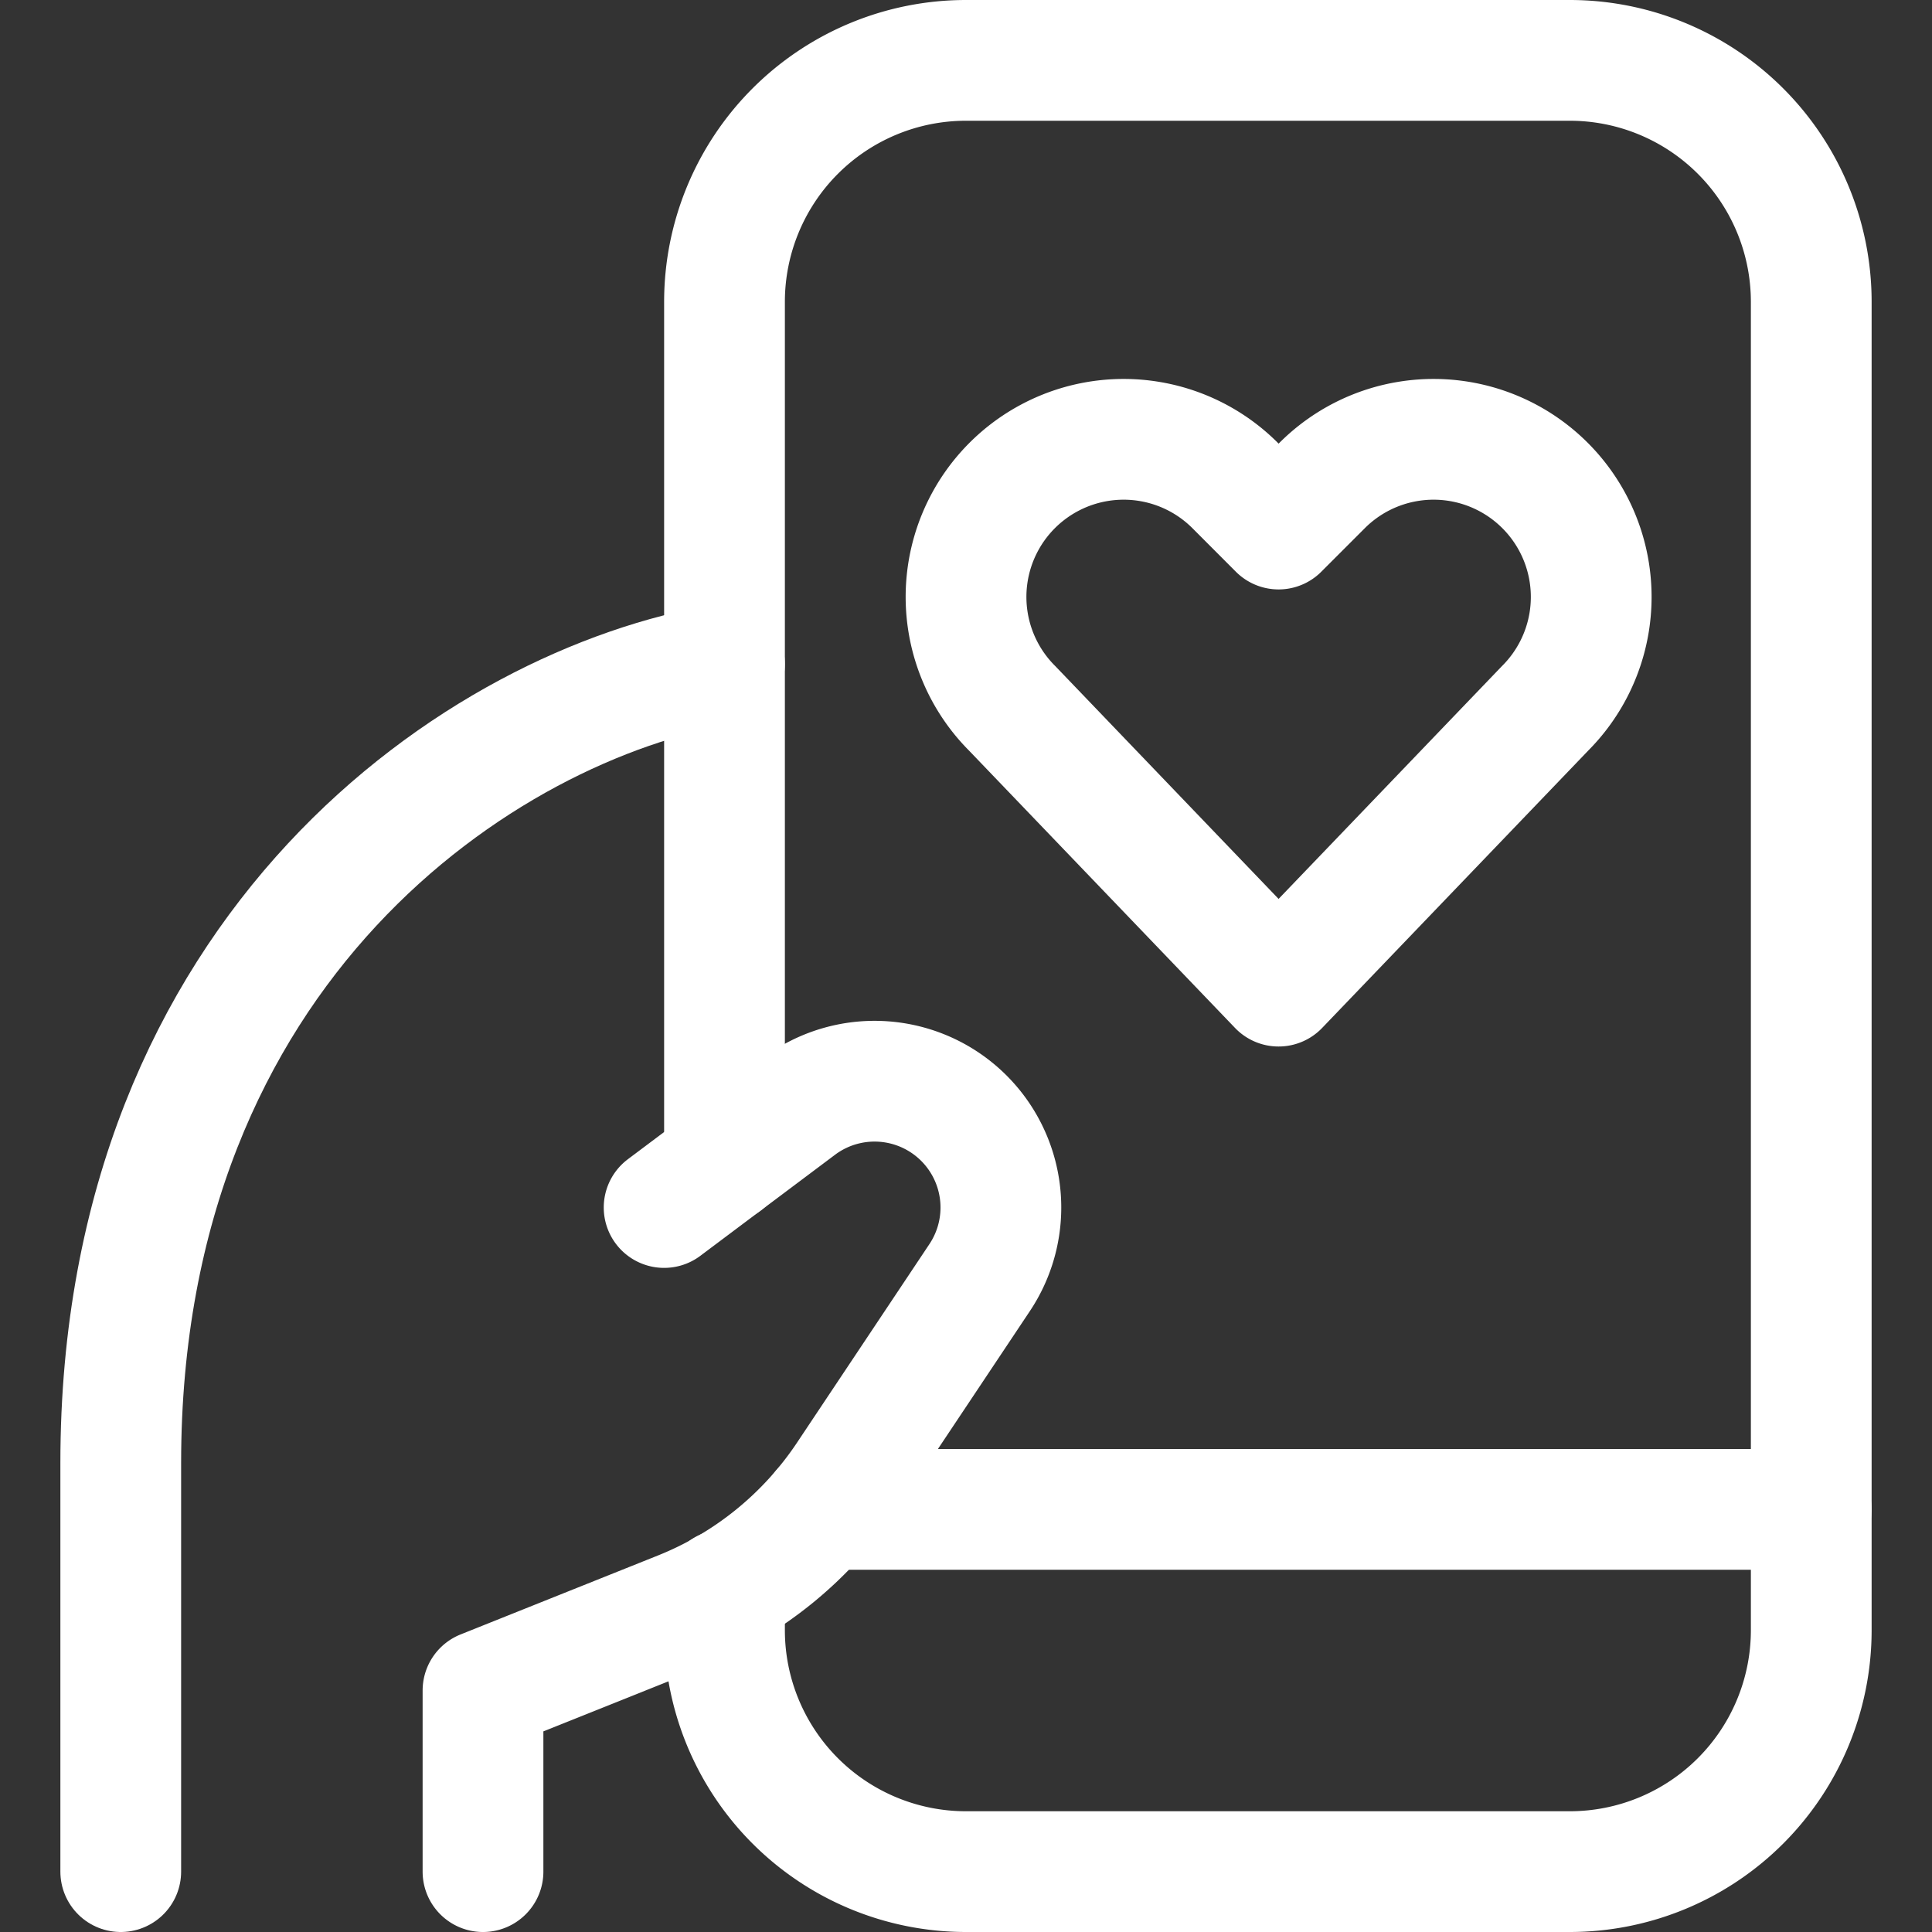
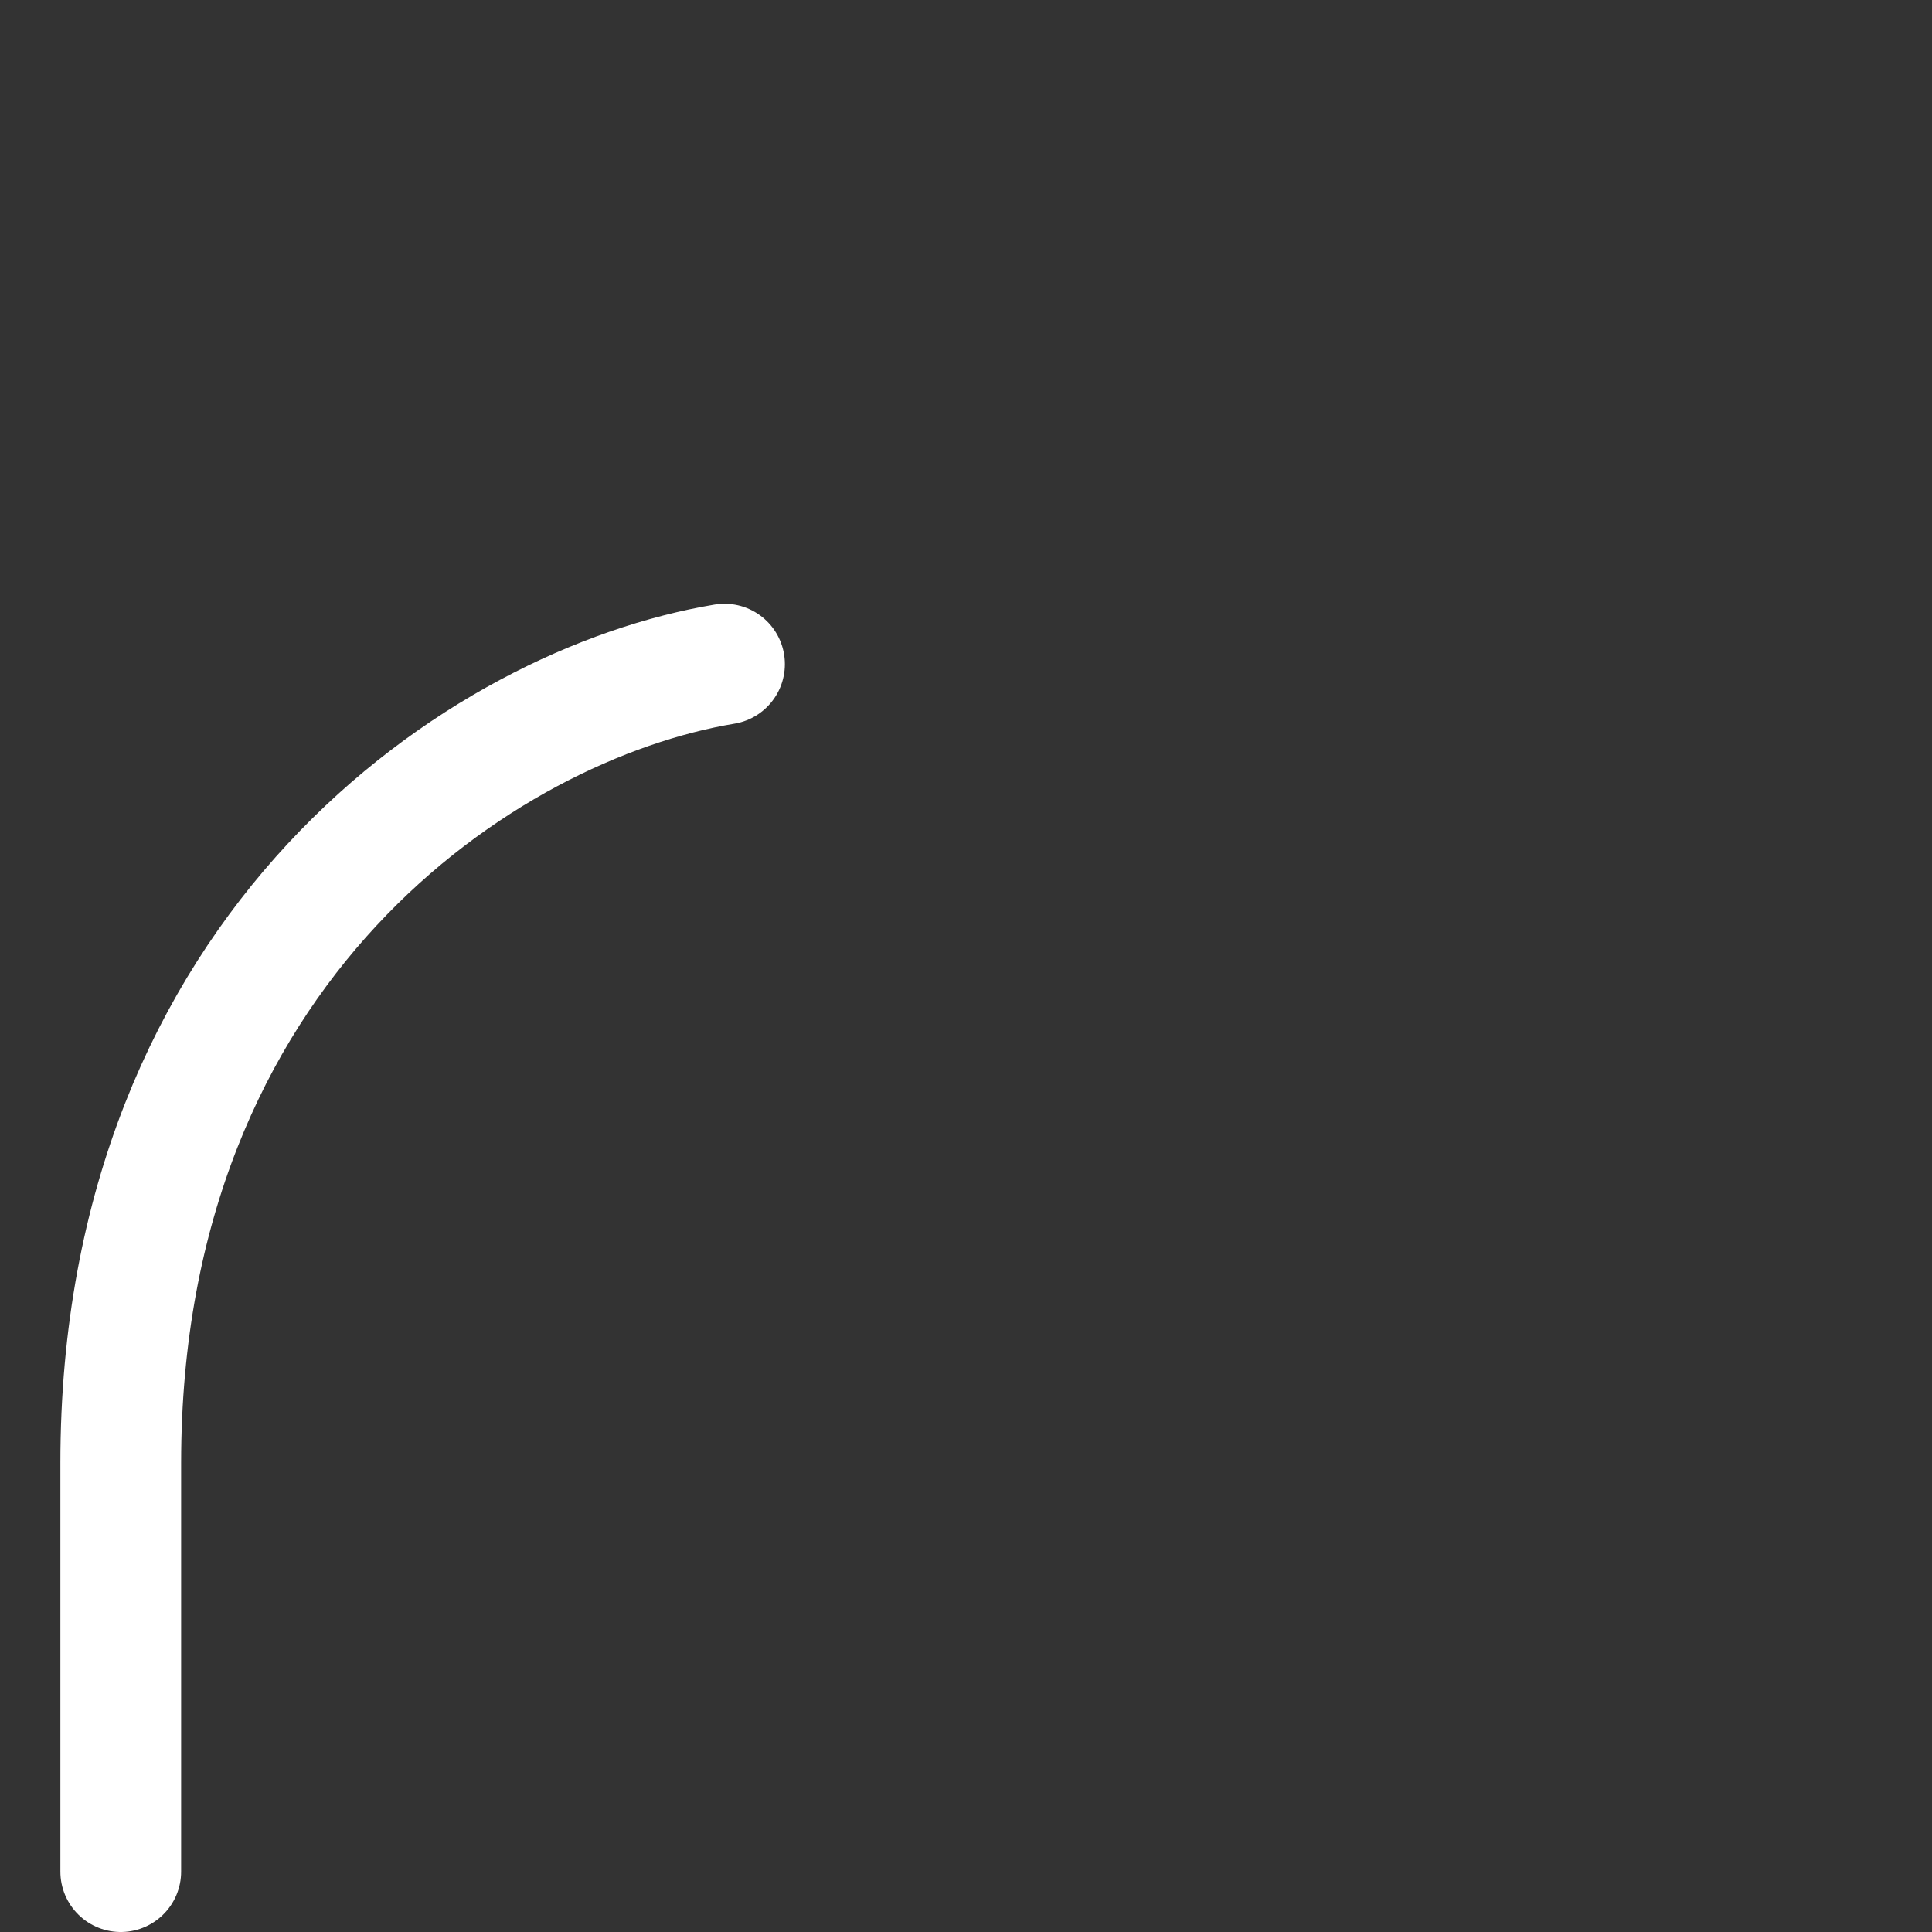
<svg xmlns="http://www.w3.org/2000/svg" viewBox="0 0 24 24" stroke-width="1.5px" height="48" width="48">
  <rect x="0" y="0" width="24" height="24" fill="#333333" stroke="none" />
  <defs />
-   <path d="M15.883,12.25,12.574,8.8a1.958,1.958,0,0,1-.367-2.26h0a1.958,1.958,0,0,1,3.136-.509l.54.541.541-.541a1.958,1.958,0,0,1,3.136.509h0a1.958,1.958,0,0,1-.367,2.26Z" fill="none" stroke="#ffffff" stroke-linecap="round" stroke-linejoin="round" />
-   <path d="M8.25,15l1.673-1.255a1.569,1.569,0,0,1,2.247.385h0a1.569,1.569,0,0,1,0,1.74l-1.645,2.467a4.5,4.5,0,0,1-2.073,1.682L6,21v2.25" fill="none" stroke="#ffffff" stroke-linecap="round" stroke-linejoin="round" />
  <path d="M1.5,23.25V18.174C1.5,11.75,6,8.75,9,8.25" fill="none" stroke="#ffffff" stroke-linecap="round" stroke-linejoin="round" />
-   <path d="M9,14.438V3.75a3,3,0,0,1,3-3h7.5a3,3,0,0,1,3,3v16.5a3,3,0,0,1-3,3H12a3,3,0,0,1-3-3v-.5" fill="none" stroke="#ffffff" stroke-linecap="round" stroke-linejoin="round" />
-   <line x1="10.214" y1="18.75" x2="22.5" y2="18.75" fill="none" stroke="#ffffff" stroke-linecap="round" stroke-linejoin="round" />
</svg>